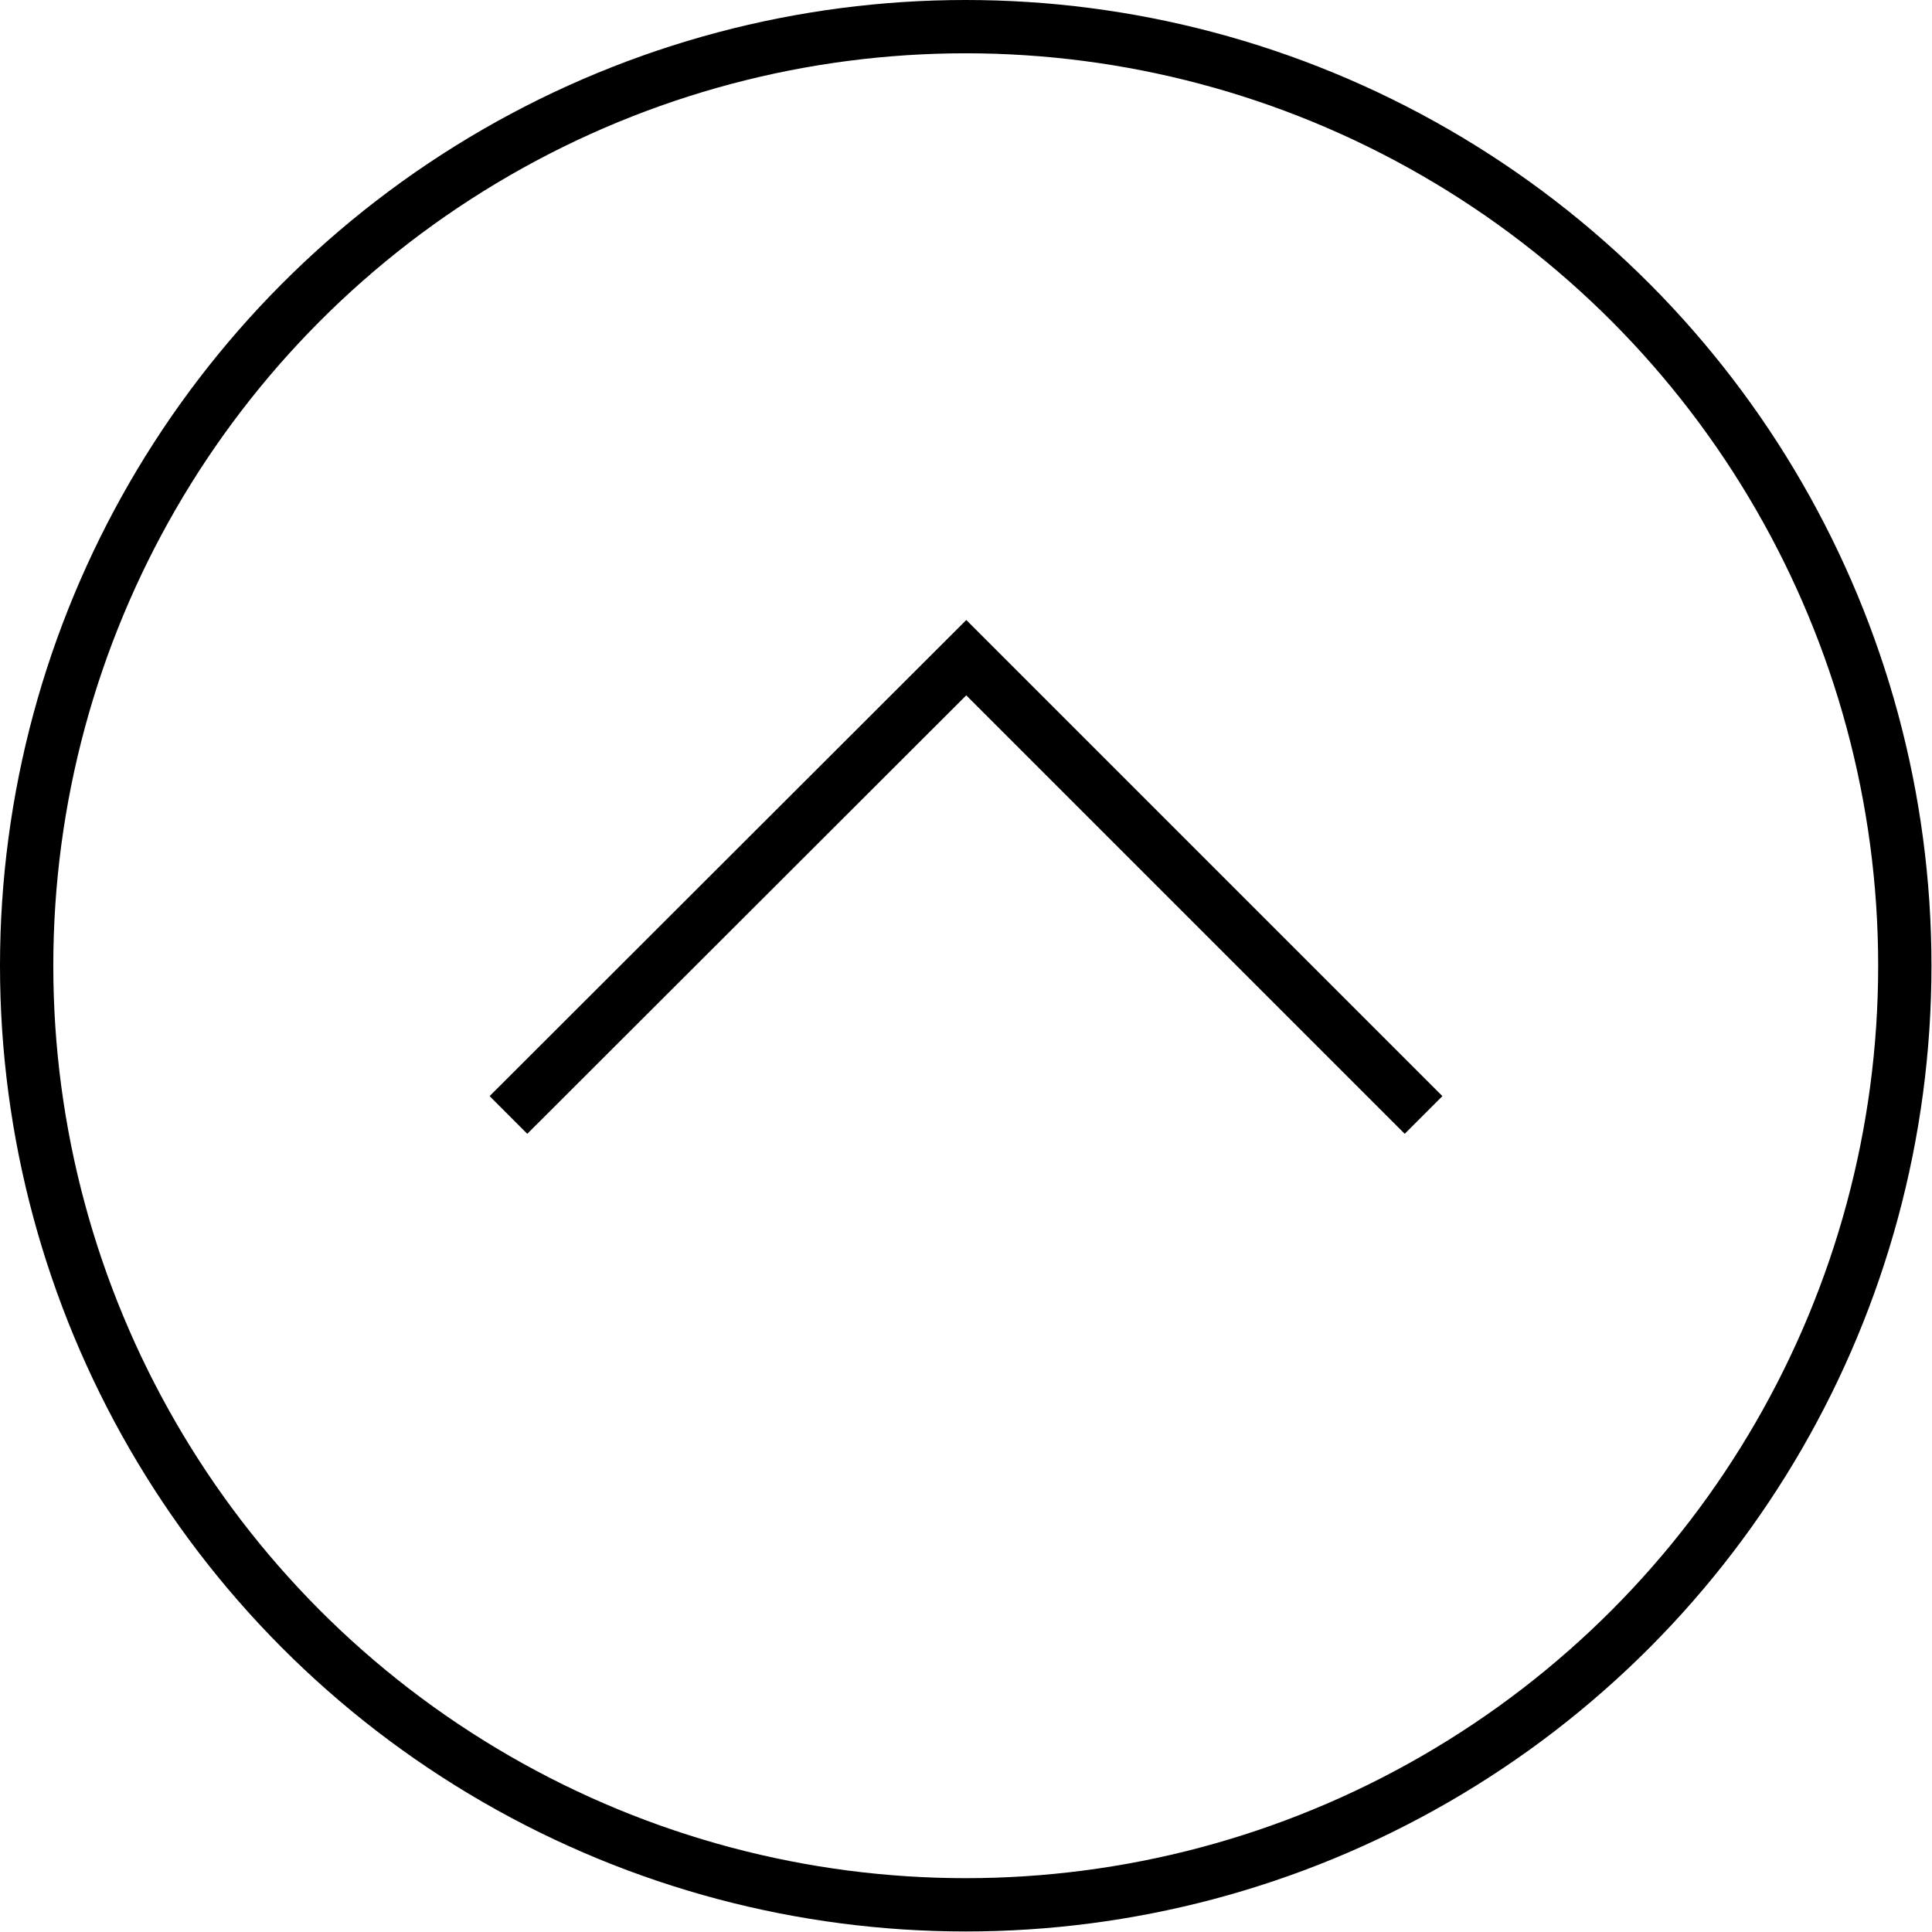
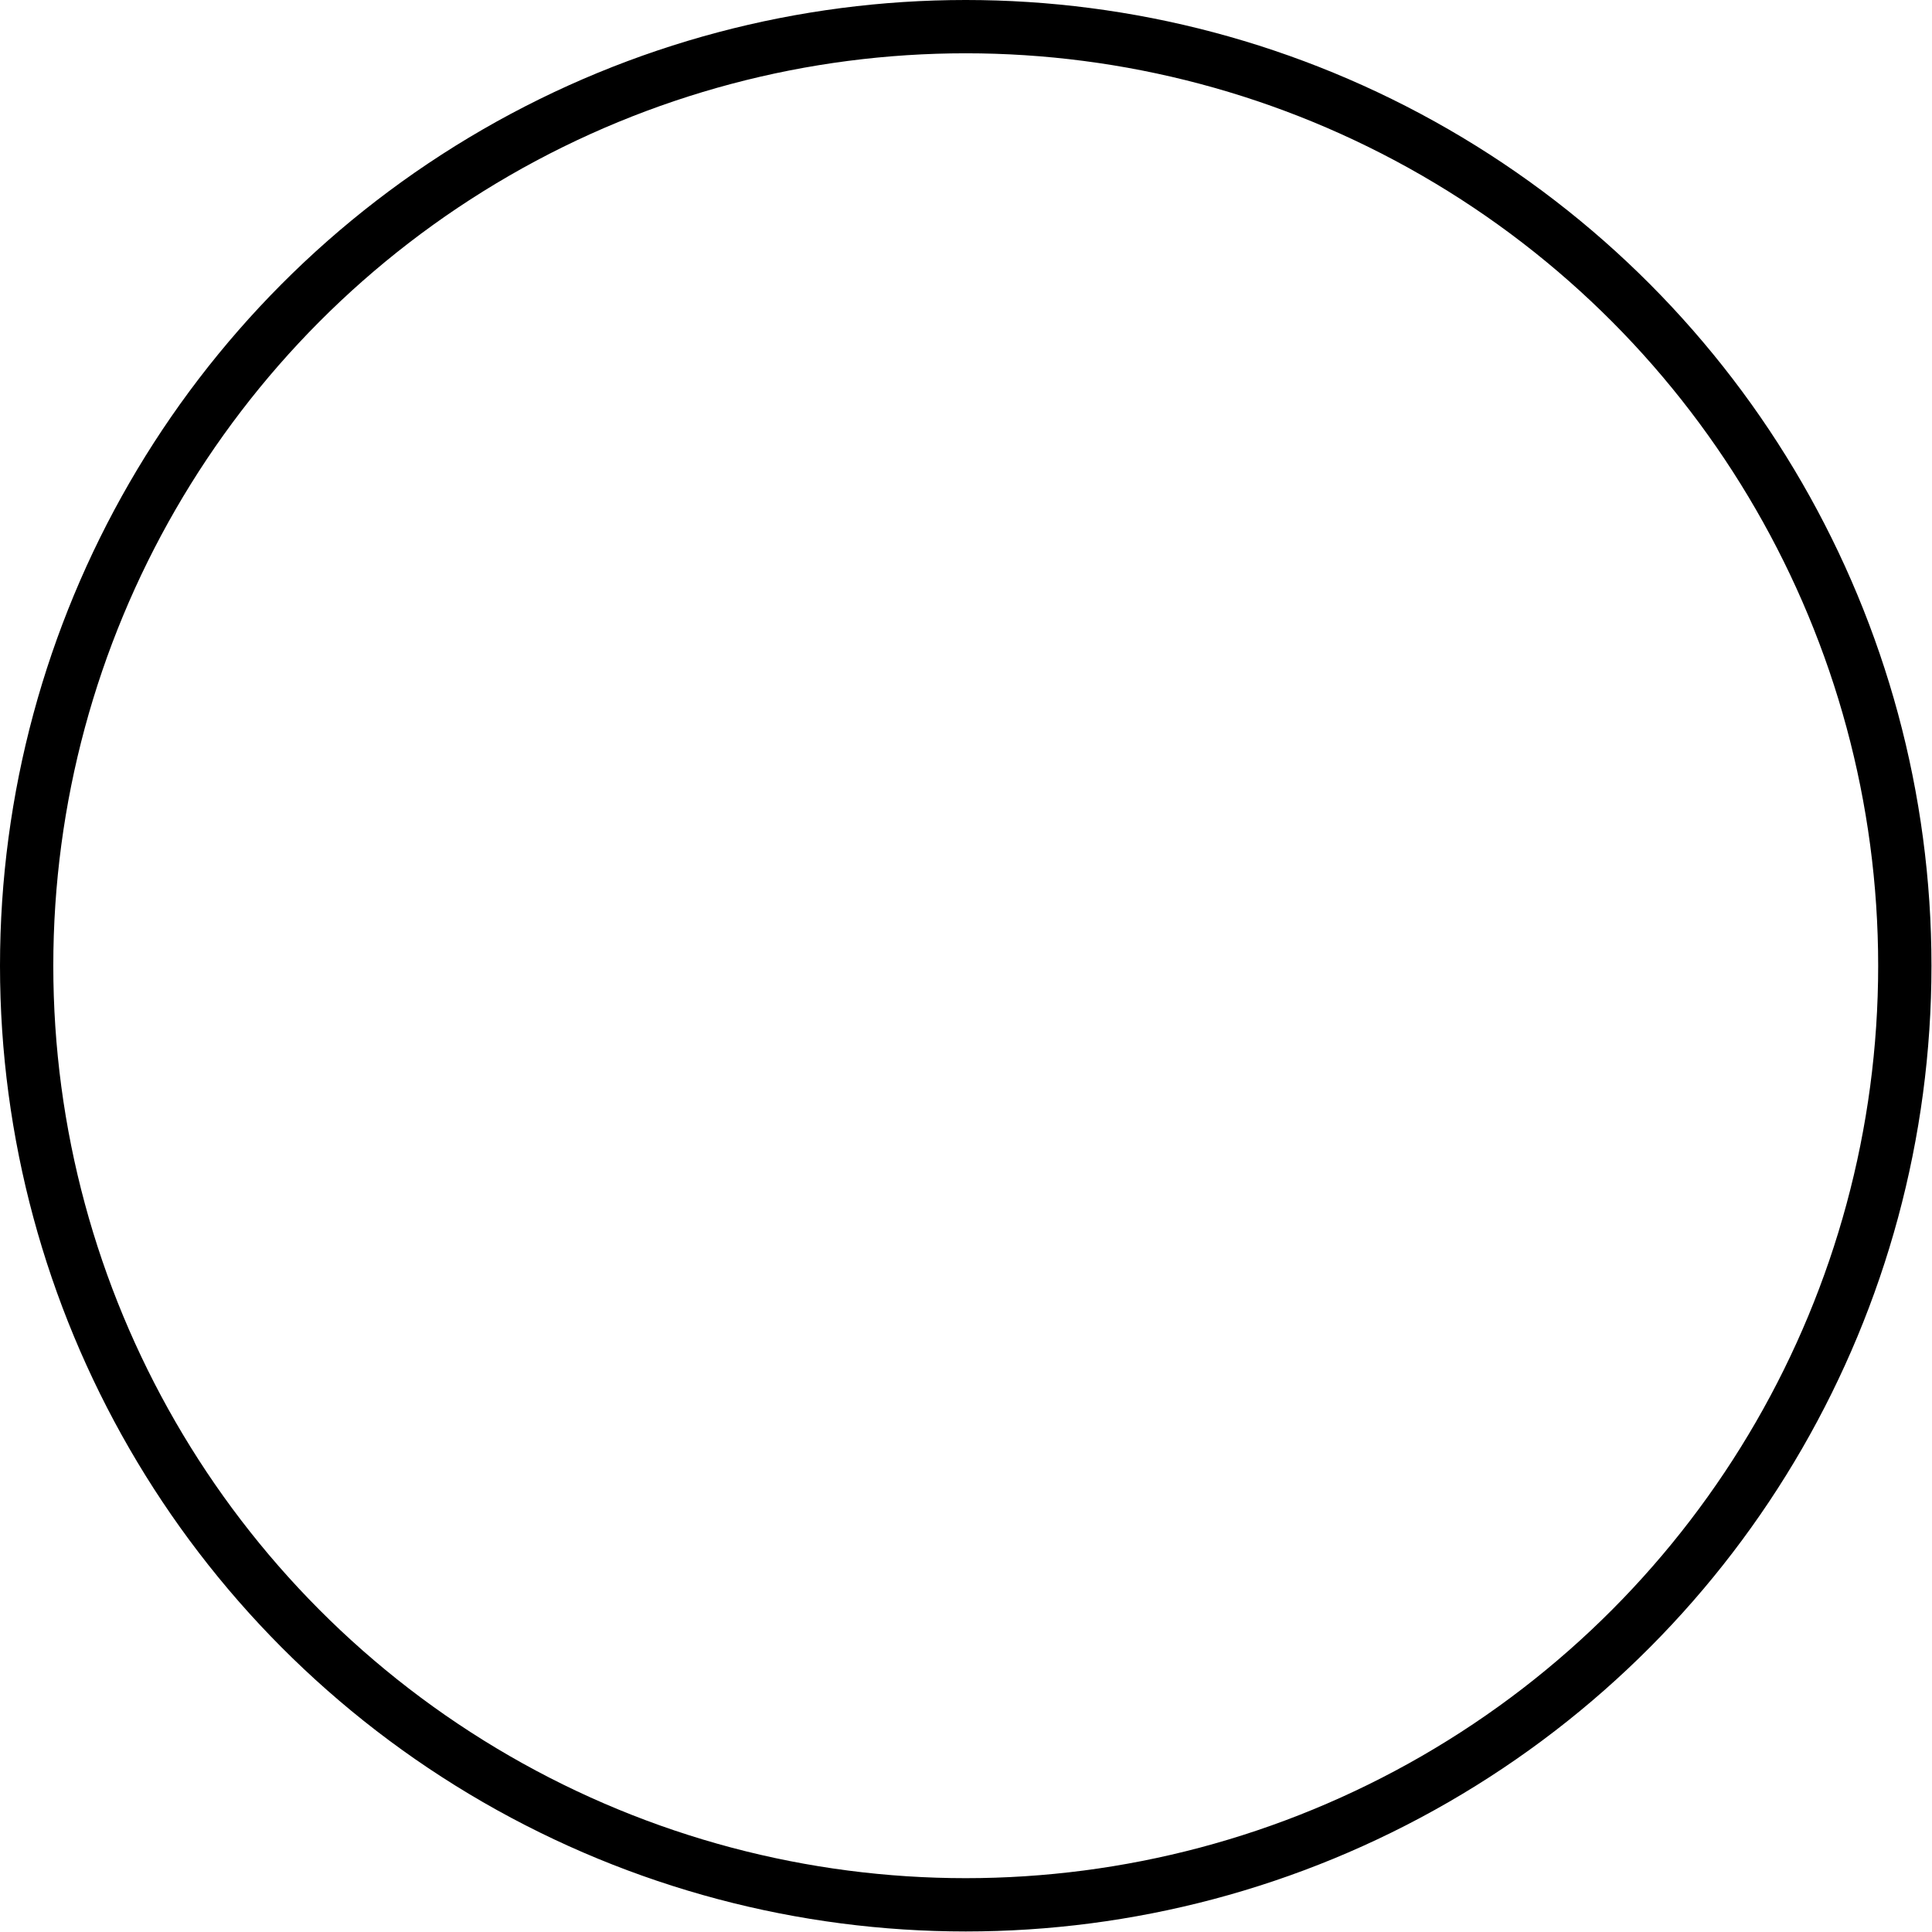
<svg xmlns="http://www.w3.org/2000/svg" width="36.25" height="36.25" viewBox="0 0 36.25 36.25">
  <defs>
    <style>.cls-1{fill:none;stroke:#000;stroke-miterlimit:10;}</style>
  </defs>
  <g id="レイヤー_2" data-name="レイヤー 2">
    <g id="design">
      <circle class="cls-1" cx="18.12" cy="18.12" r="17.62" />
-       <polyline class="cls-1" points="9.54 20.92 18.13 12.34 26.71 20.92" />
    </g>
  </g>
</svg>